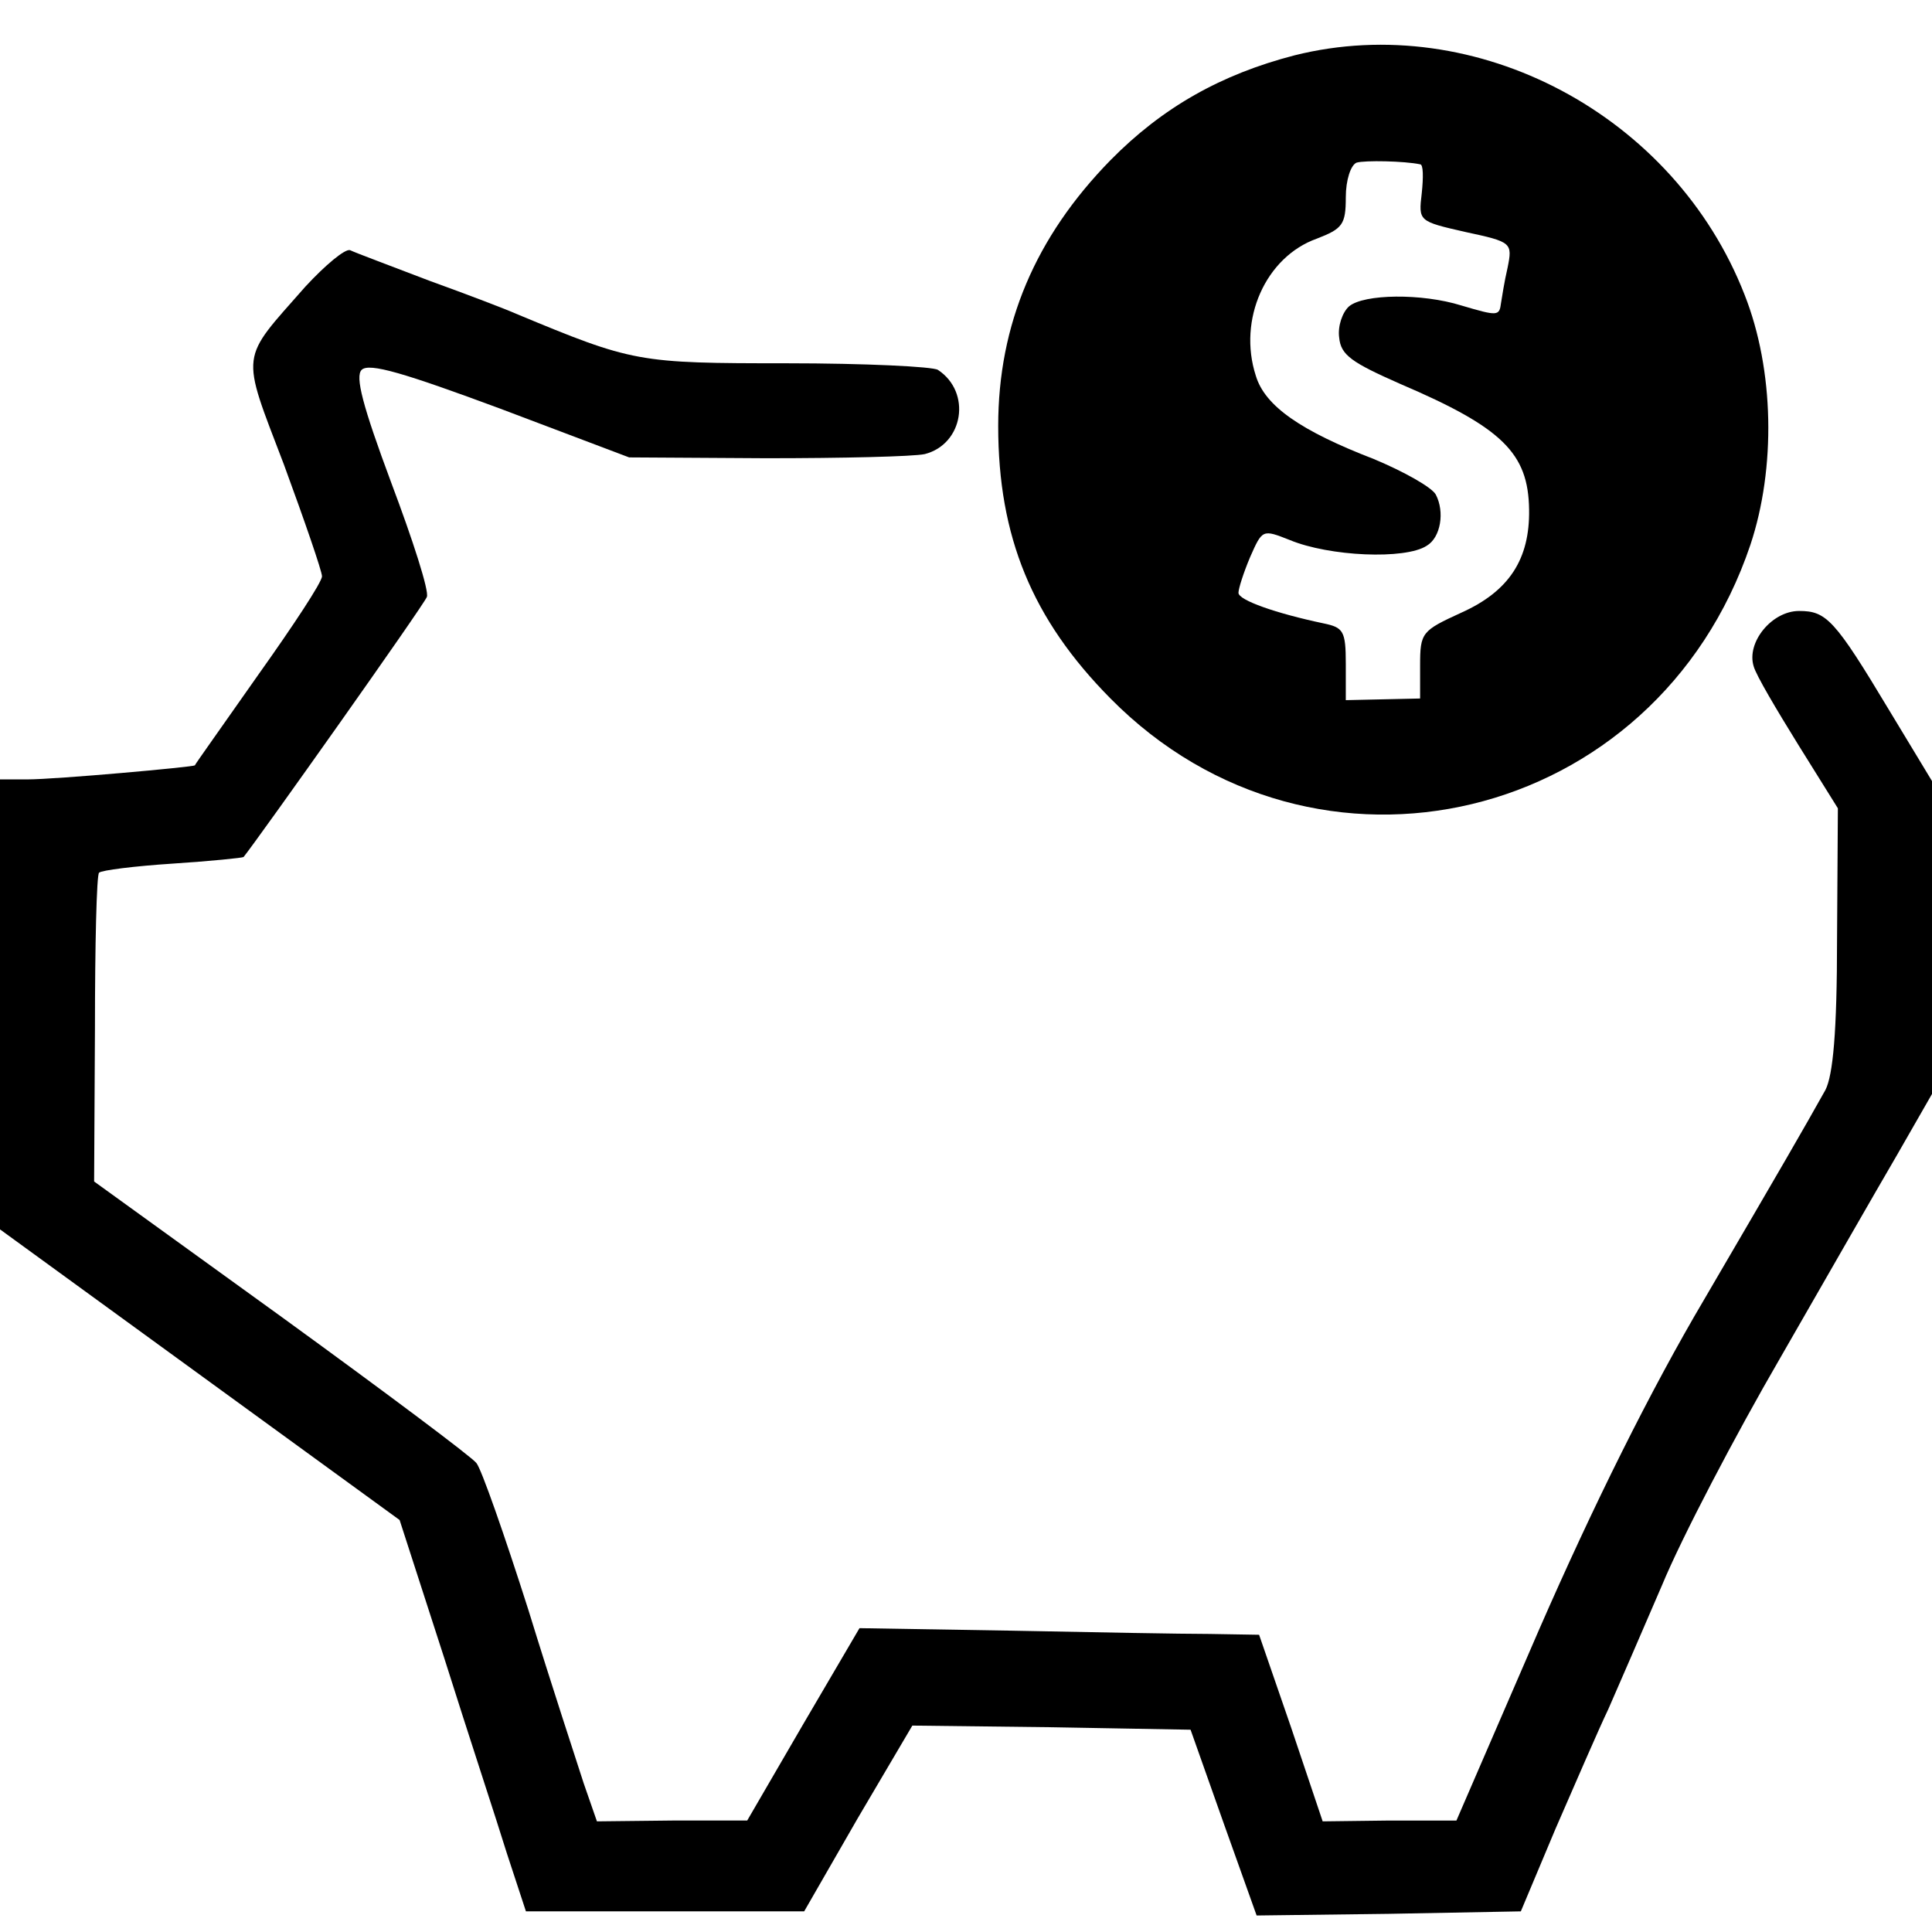
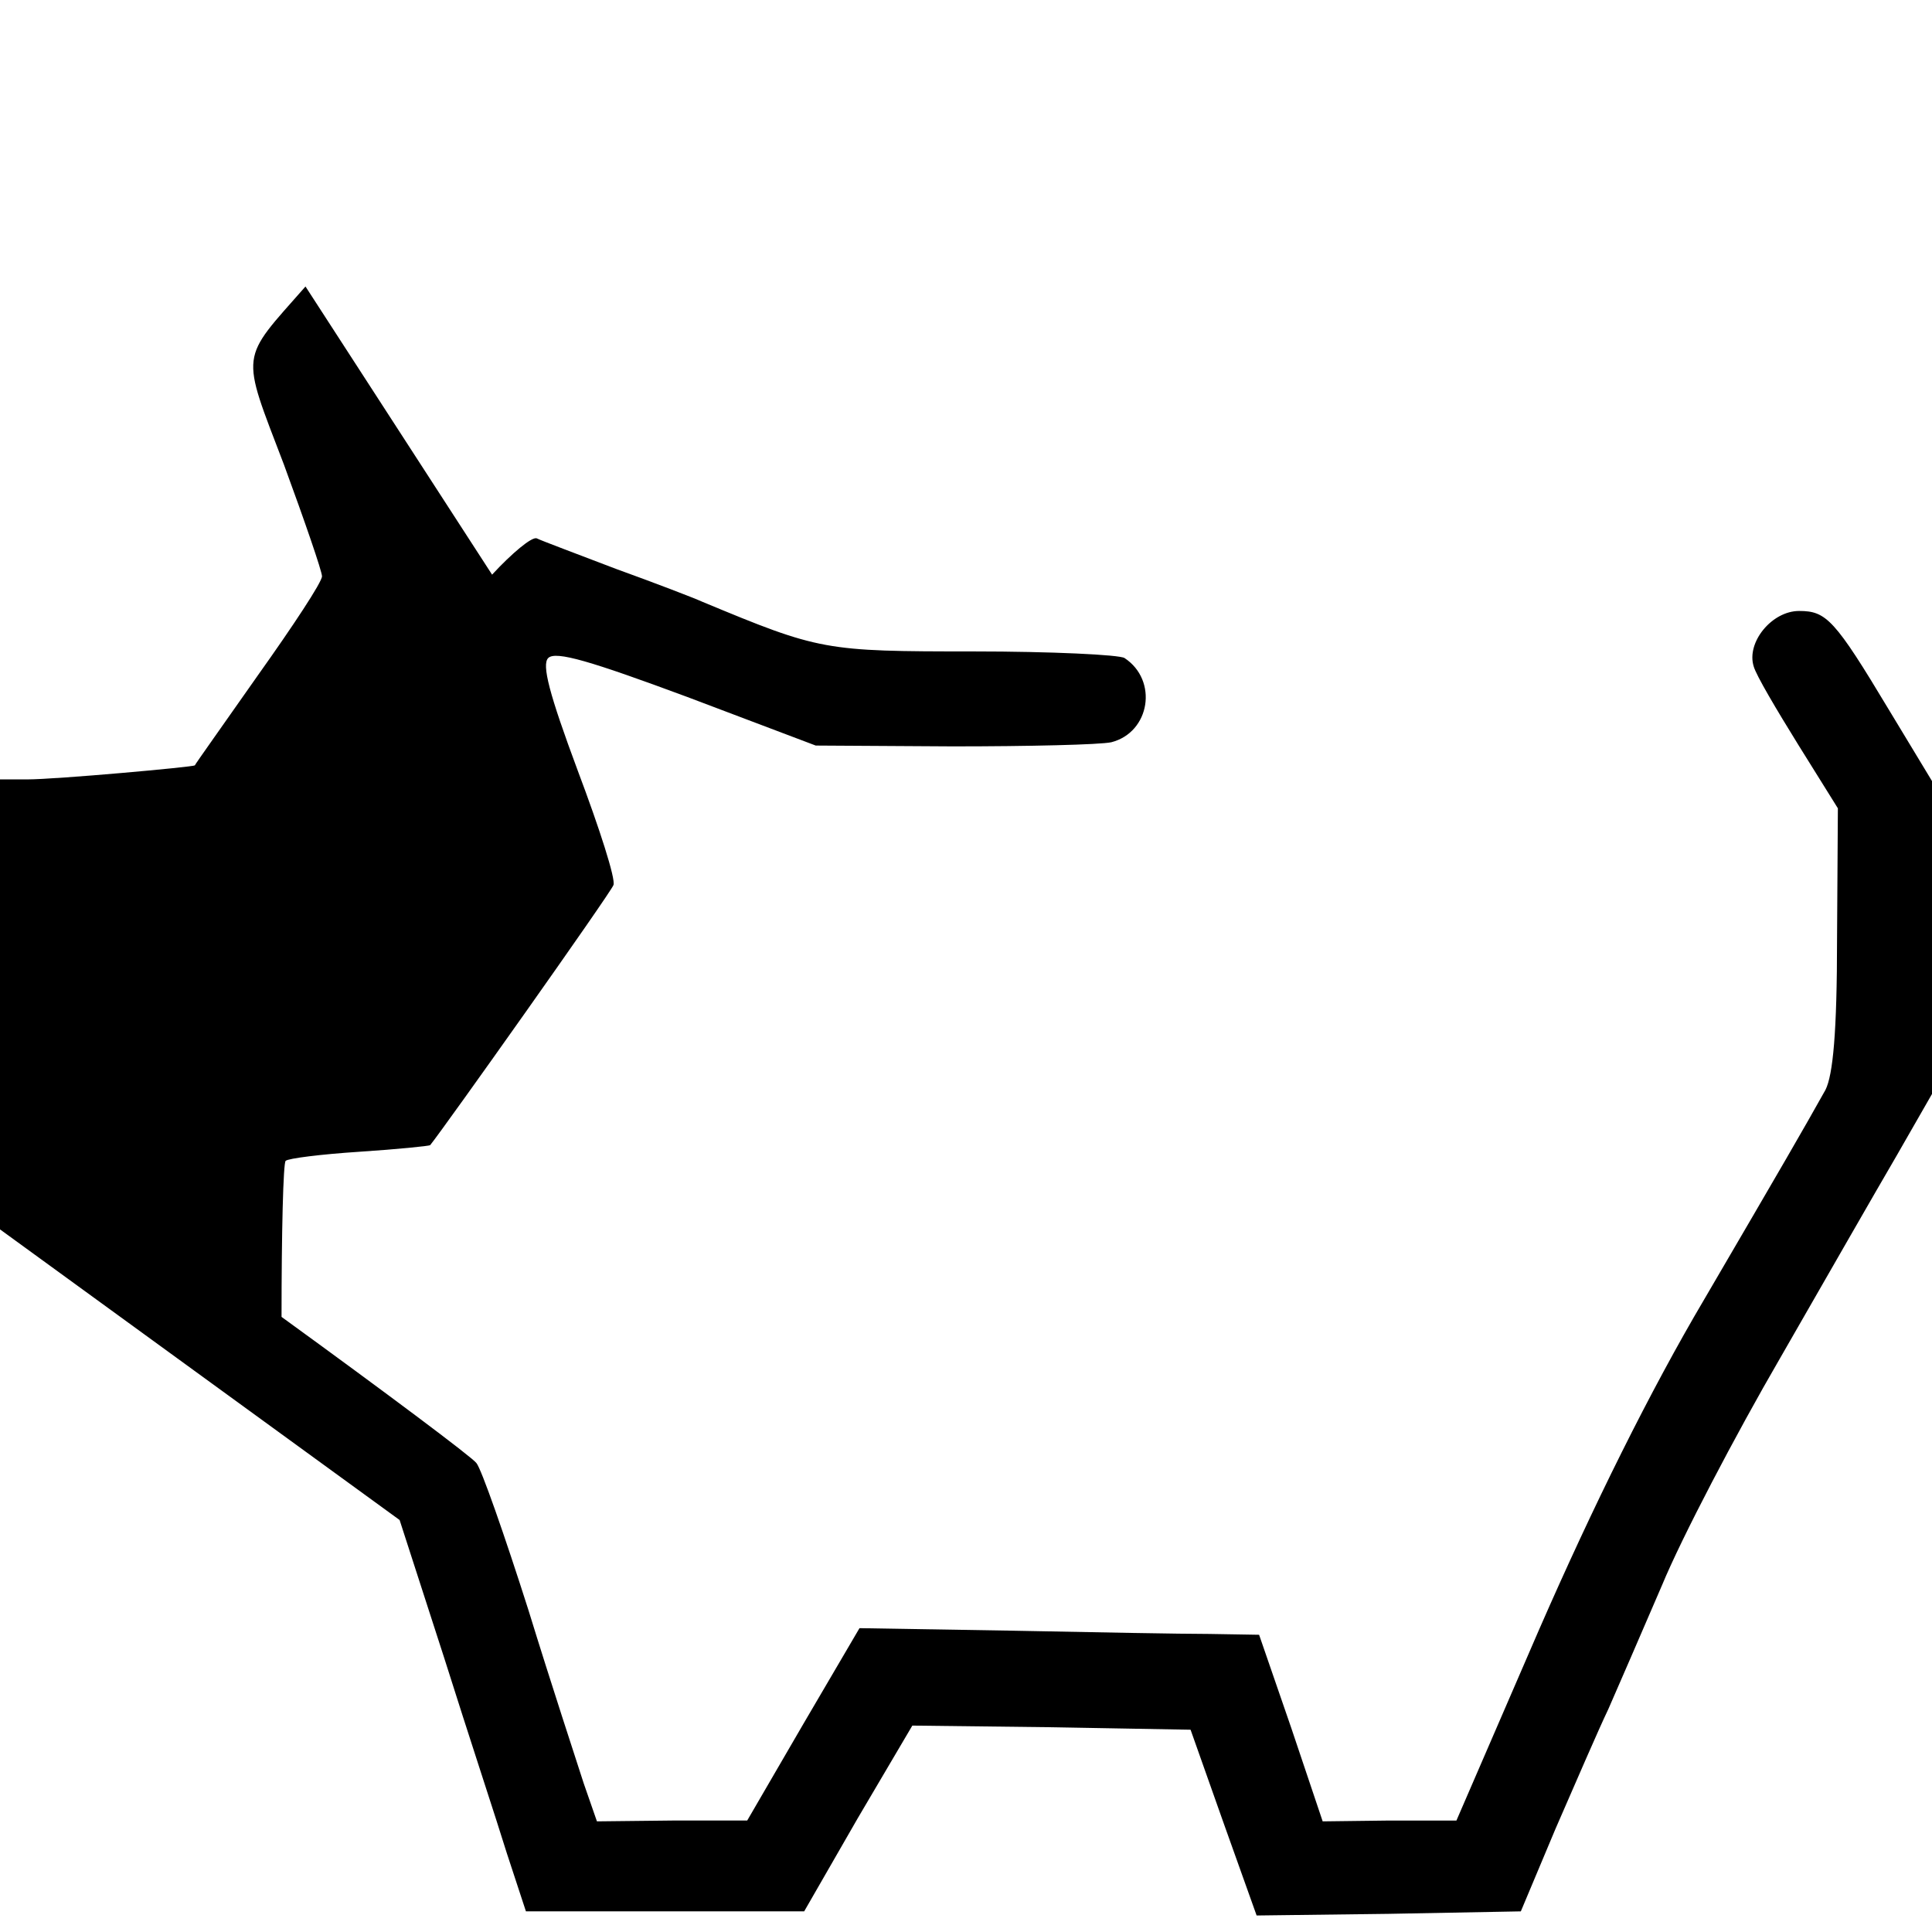
<svg xmlns="http://www.w3.org/2000/svg" version="1.0" width="234pt" height="234pt" viewBox="0 0 234 234" preserveAspectRatio="xMidYMid meet">
  <g transform="translate(0,234) scale(0.1,-0.1)" fill="#000000" stroke="none">
-     <path d="M1568 2273 c-89 -23 -160 -63 -223 -127 -91 -93 -136 -199 -136 -322 0 -134 41 -234 136 -330 248 -251 661 -152 775 186 31 93 29 212 -7 303 -85 218 -325 345 -545 290z m152 -132 c4 0 4 -16 2 -35 -4 -34 -4 -34 53 -47 56 -12 57 -13 51 -43 -4 -17 -7 -37 -8 -43 -2 -16 -4 -16 -48 -3 -48 15 -118 14 -136 -1 -8 -7 -14 -24 -12 -38 2 -21 15 -30 74 -56 124 -53 155 -84 156 -152 1 -60 -24 -99 -82 -125 -48 -22 -50 -24 -50 -64 l0 -40 -45 -1 -45 -1 0 44 c0 40 -3 44 -27 49 -57 12 -103 28 -103 37 0 5 6 24 14 43 15 34 15 34 48 21 48 -20 140 -24 166 -7 17 10 22 41 11 62 -5 9 -39 28 -75 43 -88 34 -132 64 -143 101 -22 68 12 144 74 166 31 12 35 17 35 50 0 21 6 39 13 42 10 3 58 2 77 -2z" />
-     <path d="M370 1993 c-80 -91 -79 -77 -26 -216 25 -68 46 -129 46 -135 0 -7 -35 -60 -77 -119 -42 -60 -77 -109 -77 -110 -2 -2 -168 -17 -203 -17 l-33 0 0 -273 0 -272 242 -176 242 -176 54 -167 c29 -92 64 -198 76 -237 l23 -70 168 0 169 0 65 113 66 112 169 -2 168 -3 40 -113 40 -112 160 2 160 3 42 100 c24 55 52 120 64 145 11 25 40 92 65 150 24 58 89 182 143 275 54 94 117 204 141 245 l43 75 0 190 0 189 -52 86 c-66 110 -76 120 -109 120 -33 0 -64 -38 -55 -67 3 -11 28 -53 54 -95 l48 -77 -1 -158 c0 -114 -5 -165 -14 -183 -28 -50 -50 -88 -147 -254 -65 -110 -134 -249 -200 -400 l-100 -231 -81 0 -81 -1 -38 113 -39 113 -60 1 c-33 0 -142 2 -242 4 l-182 3 -68 -116 -68 -117 -91 0 -91 -1 -16 46 c-8 25 -39 119 -67 210 -29 91 -57 171 -63 178 -5 7 -112 87 -236 177 l-227 164 1 185 c0 101 2 187 5 189 3 3 43 8 89 11 46 3 85 7 86 8 17 21 219 306 222 315 3 7 -17 69 -43 138 -35 94 -44 129 -36 137 9 9 52 -4 168 -47 l156 -59 166 -1 c92 0 178 2 192 5 47 12 57 75 16 102 -6 4 -89 8 -183 8 -181 0 -186 1 -328 60 -11 5 -58 23 -105 40 -47 18 -90 34 -96 37 -6 2 -30 -18 -54 -44z" />
+     <path d="M370 1993 c-80 -91 -79 -77 -26 -216 25 -68 46 -129 46 -135 0 -7 -35 -60 -77 -119 -42 -60 -77 -109 -77 -110 -2 -2 -168 -17 -203 -17 l-33 0 0 -273 0 -272 242 -176 242 -176 54 -167 c29 -92 64 -198 76 -237 l23 -70 168 0 169 0 65 113 66 112 169 -2 168 -3 40 -113 40 -112 160 2 160 3 42 100 c24 55 52 120 64 145 11 25 40 92 65 150 24 58 89 182 143 275 54 94 117 204 141 245 l43 75 0 190 0 189 -52 86 c-66 110 -76 120 -109 120 -33 0 -64 -38 -55 -67 3 -11 28 -53 54 -95 l48 -77 -1 -158 c0 -114 -5 -165 -14 -183 -28 -50 -50 -88 -147 -254 -65 -110 -134 -249 -200 -400 l-100 -231 -81 0 -81 -1 -38 113 -39 113 -60 1 c-33 0 -142 2 -242 4 l-182 3 -68 -116 -68 -117 -91 0 -91 -1 -16 46 c-8 25 -39 119 -67 210 -29 91 -57 171 -63 178 -5 7 -112 87 -236 177 c0 101 2 187 5 189 3 3 43 8 89 11 46 3 85 7 86 8 17 21 219 306 222 315 3 7 -17 69 -43 138 -35 94 -44 129 -36 137 9 9 52 -4 168 -47 l156 -59 166 -1 c92 0 178 2 192 5 47 12 57 75 16 102 -6 4 -89 8 -183 8 -181 0 -186 1 -328 60 -11 5 -58 23 -105 40 -47 18 -90 34 -96 37 -6 2 -30 -18 -54 -44z" />
  </g>
</svg>